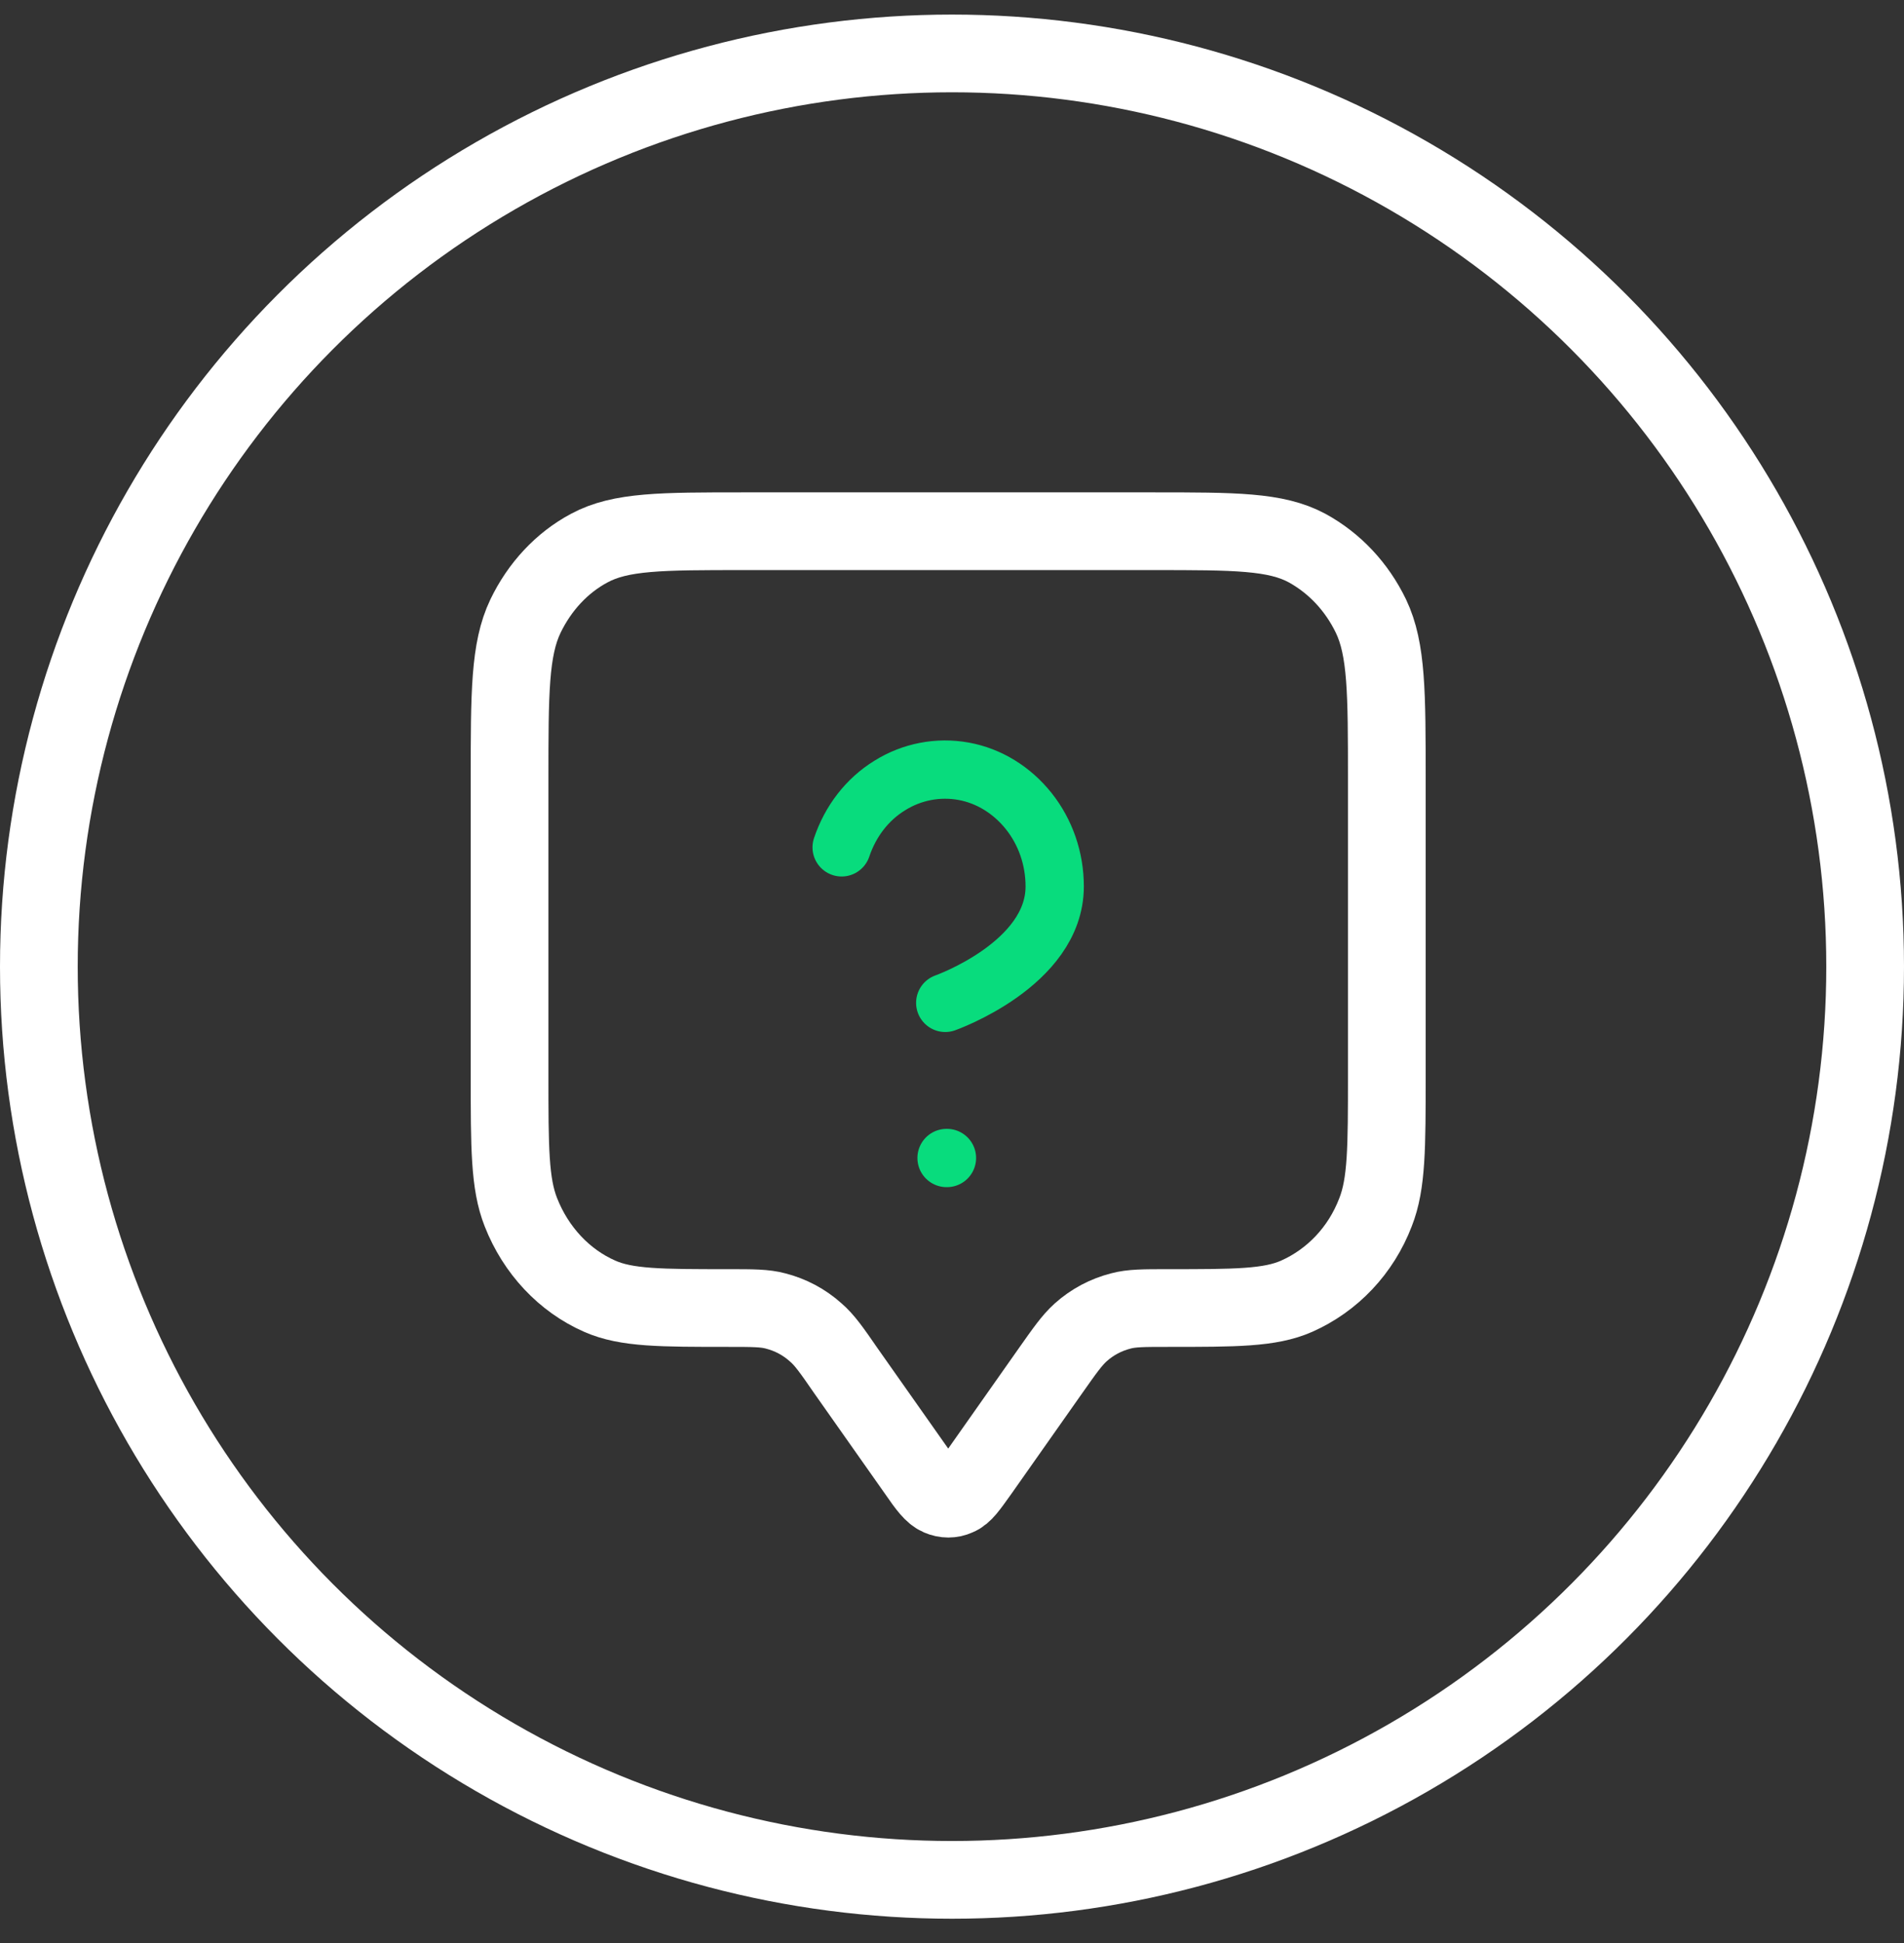
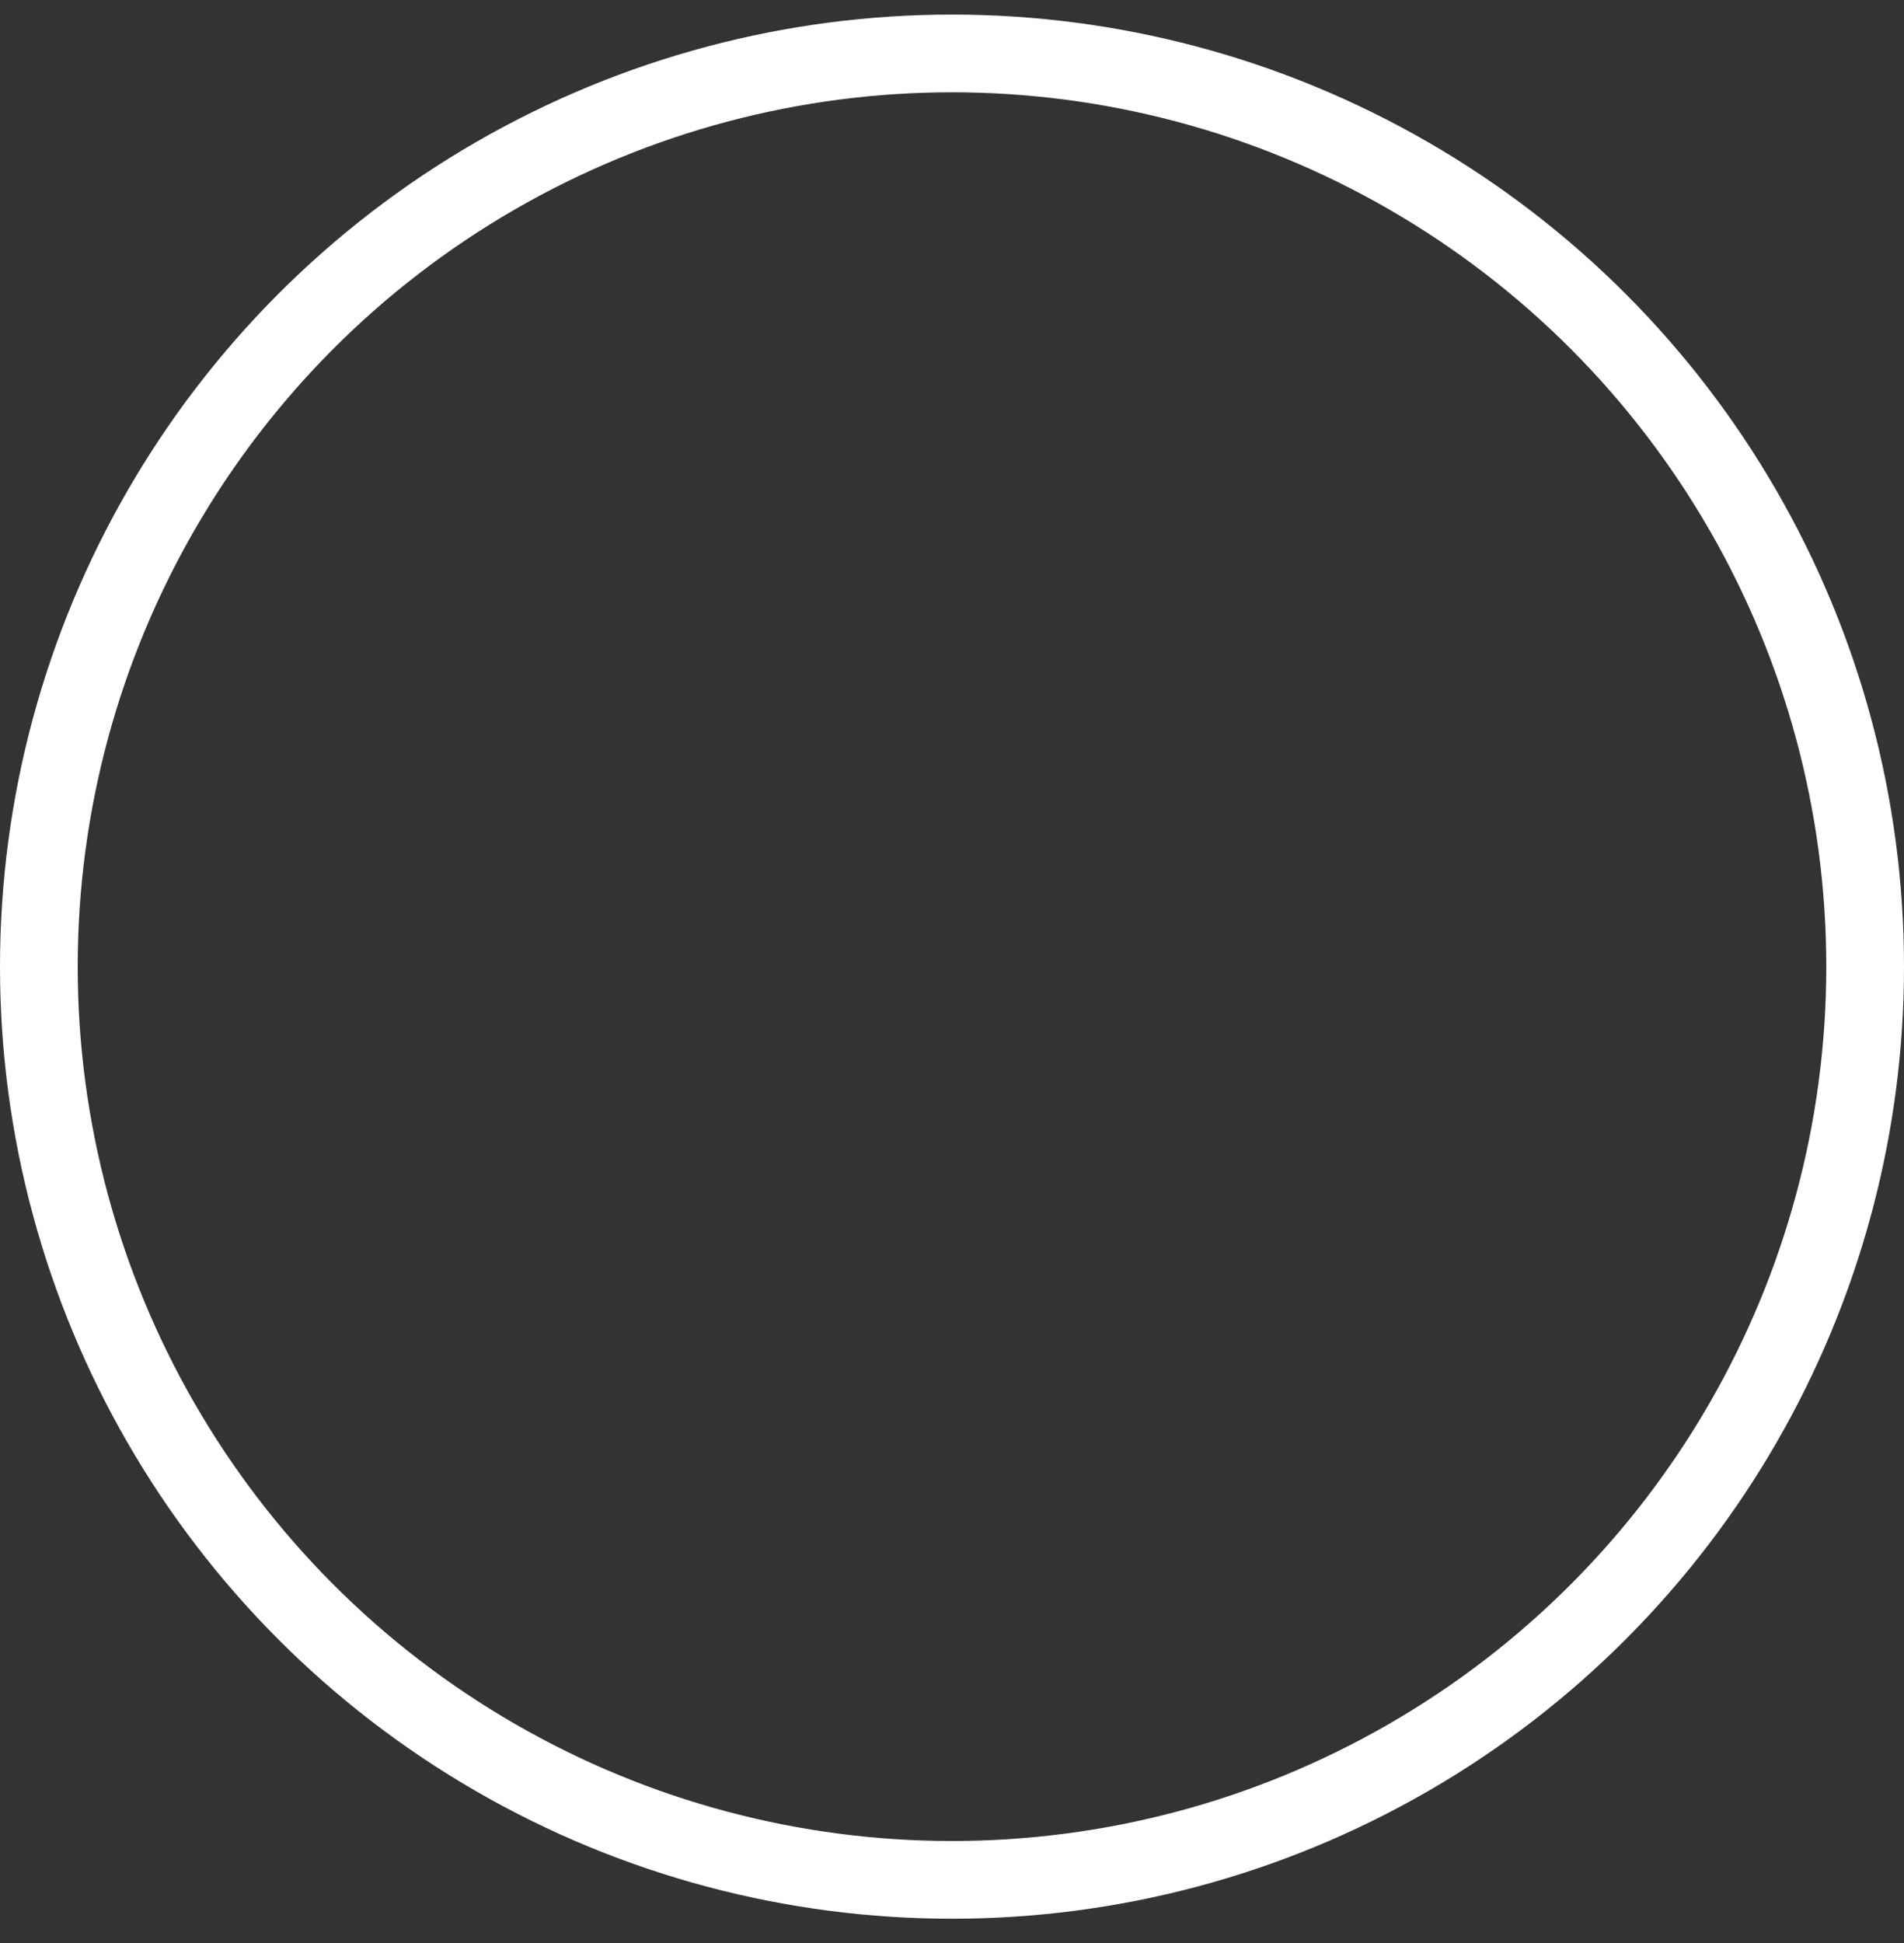
<svg xmlns="http://www.w3.org/2000/svg" width="49" height="50" viewBox="0 0 49 50" fill="none">
  <rect x="0" y="0" width="49" height="50" fill="#333333" stroke="none" />
  <circle cx="24.5" cy="24.875" r="23.5" stroke="white" stroke-width="2" />
  <g clip-path="url(#clip0_5940_3203)">
    <path d="M21.768 35.272L23.596 37.868C23.865 38.258 24.005 38.442 24.177 38.517C24.327 38.582 24.488 38.582 24.628 38.517C24.8 38.452 24.929 38.258 25.209 37.868L27.036 35.272C27.402 34.753 27.584 34.493 27.81 34.288C28.111 34.017 28.466 33.833 28.842 33.736C29.122 33.66 29.434 33.66 30.046 33.66C31.799 33.66 32.68 33.66 33.368 33.357C34.293 32.946 35.024 32.178 35.4 31.194C35.69 30.458 35.69 29.528 35.69 27.668V20.074C35.69 17.835 35.69 16.71 35.282 15.855C34.916 15.098 34.347 14.492 33.637 14.103C32.831 13.67 31.777 13.67 29.67 13.67H19.135C17.027 13.67 15.974 13.67 15.168 14.103C14.458 14.481 13.888 15.098 13.523 15.855C13.114 16.71 13.114 17.835 13.114 20.074V27.668C13.114 29.528 13.114 30.458 13.405 31.194C13.791 32.178 14.523 32.957 15.436 33.357C16.124 33.66 17.006 33.66 18.758 33.66C19.371 33.66 19.683 33.66 19.962 33.736C20.339 33.833 20.693 34.017 20.994 34.288C21.22 34.482 21.403 34.742 21.768 35.272Z" stroke="white" stroke-width="2" stroke-linecap="round" stroke-linejoin="round" />
-     <path d="M21.66 21.805C21.886 21.134 22.316 20.572 22.896 20.215C23.466 19.858 24.143 19.728 24.799 19.847C25.455 19.966 26.046 20.334 26.476 20.874C26.906 21.415 27.143 22.097 27.143 22.811C27.143 24.812 24.326 25.807 24.326 25.807" stroke="#08DC7D" stroke-width="1.5" stroke-linecap="round" stroke-linejoin="round" />
-     <path d="M24.36 29.799H24.37" stroke="#08DC7D" stroke-width="1.5" stroke-linecap="round" stroke-linejoin="round" />
  </g>
  <defs>
    <clipPath id="clip0_5940_3203">
-       <rect width="25.846" height="28" fill="white" transform="translate(11.5 12.102)" />
-     </clipPath>
+       </clipPath>
  </defs>
</svg>